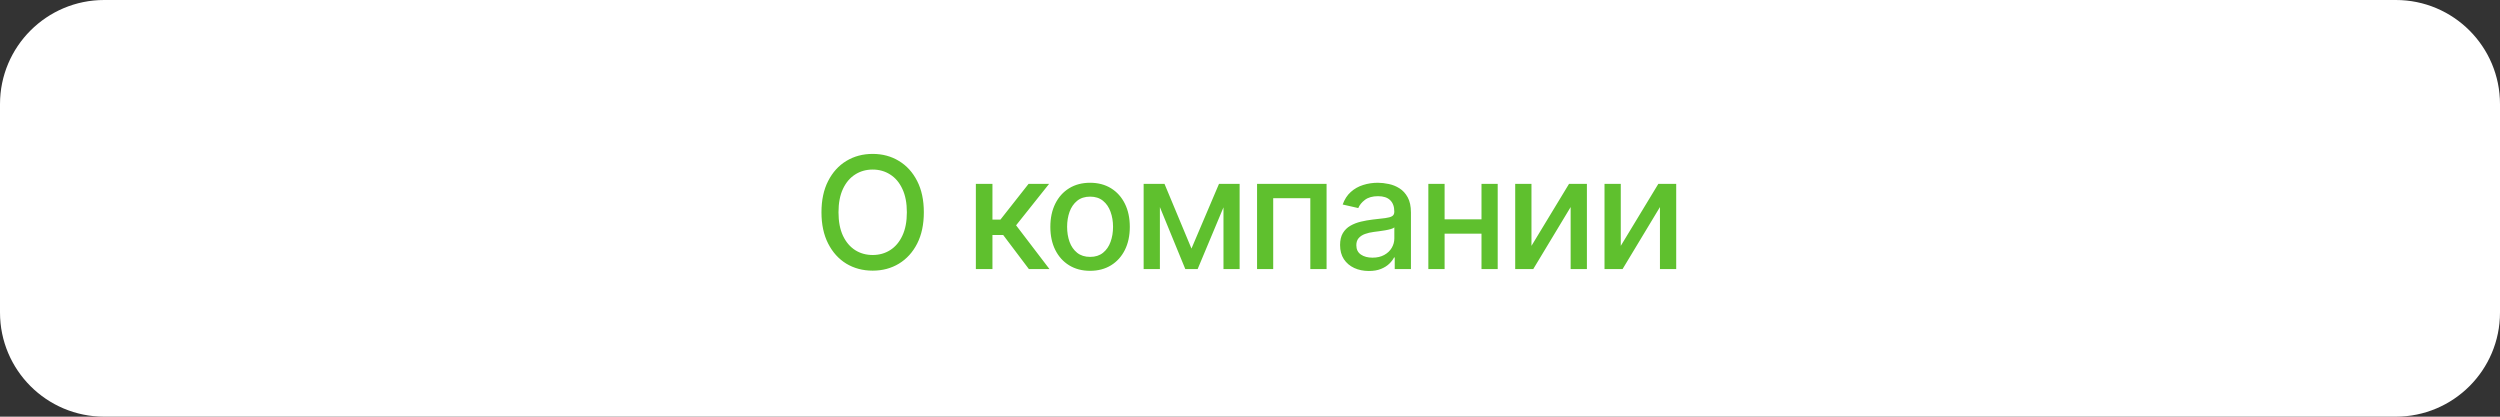
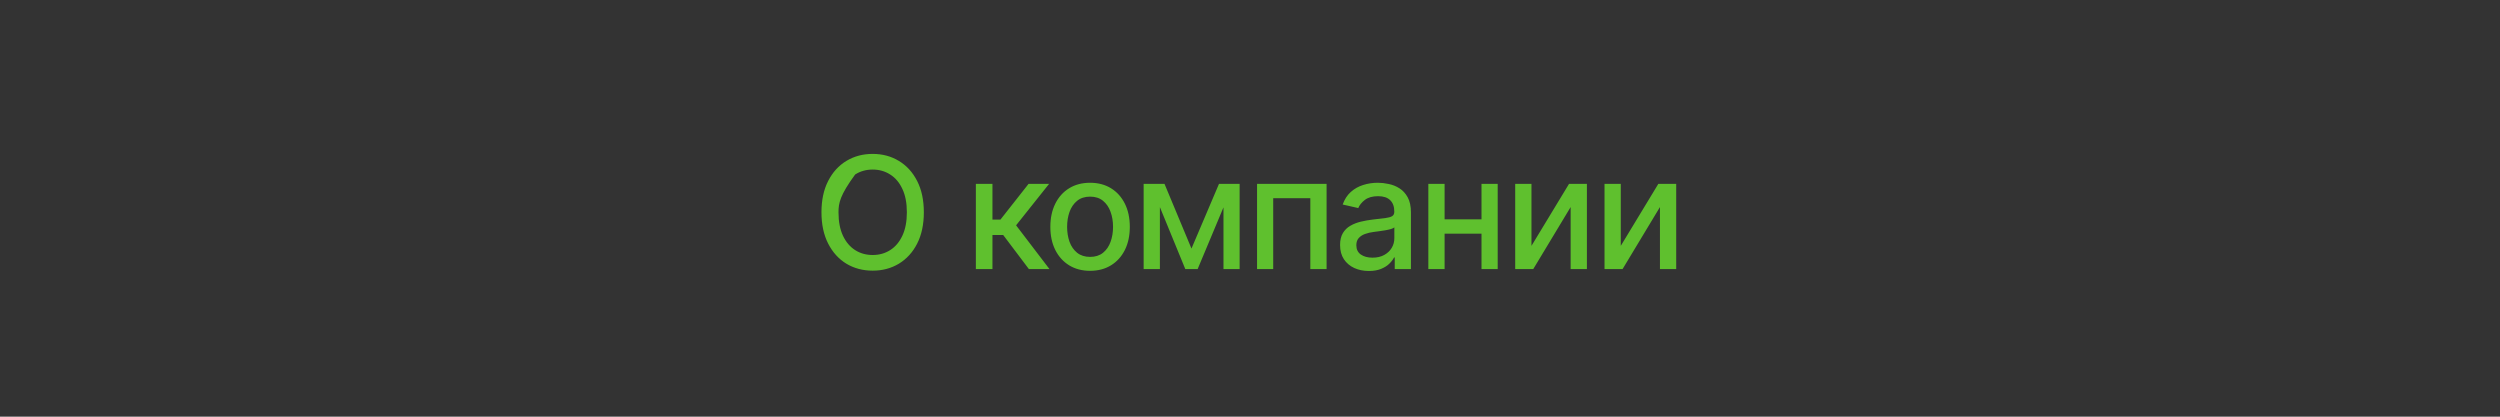
<svg xmlns="http://www.w3.org/2000/svg" width="288" height="48" viewBox="0 0 288 48" fill="none">
  <rect x="0" y="0" width="288" height="48" fill="#333333" stroke="none" />
-   <path d="M0 12C0 5.373 5.373 0 12 0H276C282.627 0 288 5.373 288 12V36C288 42.627 282.627 48 276 48H12C5.373 48 0 42.627 0 36V12Z" fill="white" />
-   <path d="M106.426 24.454C106.426 25.852 106.171 27.054 105.659 28.06C105.148 29.061 104.447 29.832 103.556 30.374C102.67 30.91 101.662 31.179 100.533 31.179C99.399 31.179 98.387 30.91 97.496 30.374C96.61 29.832 95.911 29.059 95.4 28.053C94.888 27.048 94.633 25.848 94.633 24.454C94.633 23.057 94.888 21.857 95.4 20.856C95.911 19.85 96.61 19.079 97.496 18.542C98.387 18.001 99.399 17.73 100.533 17.73C101.662 17.73 102.67 18.001 103.556 18.542C104.447 19.079 105.148 19.85 105.659 20.856C106.171 21.857 106.426 23.057 106.426 24.454ZM104.47 24.454C104.47 23.389 104.298 22.492 103.952 21.764C103.612 21.03 103.143 20.477 102.546 20.102C101.954 19.722 101.283 19.533 100.533 19.533C99.778 19.533 99.105 19.722 98.513 20.102C97.921 20.477 97.452 21.03 97.107 21.764C96.766 22.492 96.595 23.389 96.595 24.454C96.595 25.52 96.766 26.419 97.107 27.152C97.452 27.881 97.921 28.435 98.513 28.814C99.105 29.189 99.778 29.376 100.533 29.376C101.283 29.376 101.954 29.189 102.546 28.814C103.143 28.435 103.612 27.881 103.952 27.152C104.298 26.419 104.47 25.52 104.47 24.454ZM112.419 31V21.182H114.33V25.298H115.251L118.491 21.182H120.856L117.053 25.957L120.901 31H118.53L115.57 27.075H114.33V31H112.419ZM125.577 31.198C124.657 31.198 123.853 30.987 123.167 30.565C122.481 30.143 121.949 29.553 121.569 28.795C121.19 28.036 121 27.15 121 26.136C121 25.117 121.19 24.227 121.569 23.464C121.949 22.701 122.481 22.109 123.167 21.687C123.853 21.265 124.657 21.054 125.577 21.054C126.498 21.054 127.301 21.265 127.987 21.687C128.673 22.109 129.206 22.701 129.585 23.464C129.964 24.227 130.154 25.117 130.154 26.136C130.154 27.15 129.964 28.036 129.585 28.795C129.206 29.553 128.673 30.143 127.987 30.565C127.301 30.987 126.498 31.198 125.577 31.198ZM125.584 29.594C126.18 29.594 126.674 29.436 127.066 29.121C127.459 28.805 127.748 28.386 127.936 27.861C128.128 27.337 128.223 26.76 128.223 26.129C128.223 25.503 128.128 24.928 127.936 24.403C127.748 23.875 127.459 23.451 127.066 23.131C126.674 22.812 126.18 22.652 125.584 22.652C124.983 22.652 124.484 22.812 124.088 23.131C123.696 23.451 123.404 23.875 123.212 24.403C123.025 24.928 122.931 25.503 122.931 26.129C122.931 26.76 123.025 27.337 123.212 27.861C123.404 28.386 123.696 28.805 124.088 29.121C124.484 29.436 124.983 29.594 125.584 29.594ZM137.257 28.635L140.428 21.182H142.077L137.967 31H136.548L132.521 21.182H134.151L137.257 28.635ZM133.62 21.182V31H131.747V21.182H133.62ZM140.945 31V21.182H142.805V31H140.945ZM144.813 31V21.182H152.822V31H150.949V22.831H146.673V31H144.813ZM157.694 31.217C157.072 31.217 156.51 31.102 156.007 30.872C155.504 30.638 155.106 30.299 154.812 29.856C154.522 29.413 154.377 28.869 154.377 28.226C154.377 27.672 154.483 27.216 154.696 26.858C154.91 26.5 155.197 26.217 155.559 26.008C155.922 25.799 156.326 25.641 156.774 25.535C157.221 25.428 157.677 25.347 158.142 25.292C158.73 25.224 159.207 25.168 159.574 25.126C159.94 25.079 160.206 25.004 160.373 24.902C160.539 24.8 160.622 24.634 160.622 24.403V24.359C160.622 23.8 160.464 23.368 160.149 23.061C159.838 22.754 159.373 22.601 158.755 22.601C158.112 22.601 157.605 22.744 157.234 23.029C156.868 23.31 156.614 23.624 156.473 23.969L154.677 23.56C154.89 22.963 155.201 22.482 155.611 22.115C156.024 21.744 156.499 21.476 157.036 21.31C157.573 21.139 158.138 21.054 158.73 21.054C159.122 21.054 159.537 21.101 159.976 21.195C160.419 21.284 160.833 21.45 161.216 21.693C161.604 21.936 161.922 22.283 162.169 22.735C162.416 23.183 162.54 23.764 162.54 24.48V31H160.673V29.658H160.596C160.473 29.905 160.287 30.148 160.04 30.386C159.793 30.625 159.476 30.823 159.088 30.981C158.7 31.139 158.236 31.217 157.694 31.217ZM158.11 29.683C158.638 29.683 159.09 29.579 159.465 29.37C159.844 29.161 160.132 28.889 160.328 28.552C160.528 28.211 160.628 27.847 160.628 27.459V26.193C160.56 26.261 160.428 26.325 160.232 26.385C160.04 26.44 159.821 26.489 159.574 26.532C159.326 26.57 159.086 26.607 158.851 26.641C158.617 26.671 158.421 26.696 158.263 26.717C157.893 26.764 157.554 26.843 157.247 26.954C156.944 27.065 156.701 27.224 156.518 27.433C156.339 27.638 156.25 27.91 156.25 28.251C156.25 28.724 156.424 29.082 156.774 29.325C157.123 29.564 157.569 29.683 158.11 29.683ZM171.199 25.266V26.922H165.881V25.266H171.199ZM166.418 21.182V31H164.545V21.182H166.418ZM172.535 21.182V31H170.669V21.182H172.535ZM176.425 28.322L180.752 21.182H182.811V31H180.938V23.854L176.629 31H174.552V21.182H176.425V28.322ZM186.713 28.322L191.04 21.182H193.099V31H191.226V23.854L186.918 31H184.84V21.182H186.713V28.322Z" fill="#5FC02E" />
+   <path d="M106.426 24.454C106.426 25.852 106.171 27.054 105.659 28.06C105.148 29.061 104.447 29.832 103.556 30.374C102.67 30.91 101.662 31.179 100.533 31.179C99.399 31.179 98.387 30.91 97.496 30.374C96.61 29.832 95.911 29.059 95.4 28.053C94.888 27.048 94.633 25.848 94.633 24.454C94.633 23.057 94.888 21.857 95.4 20.856C95.911 19.85 96.61 19.079 97.496 18.542C98.387 18.001 99.399 17.73 100.533 17.73C101.662 17.73 102.67 18.001 103.556 18.542C104.447 19.079 105.148 19.85 105.659 20.856C106.171 21.857 106.426 23.057 106.426 24.454ZM104.47 24.454C104.47 23.389 104.298 22.492 103.952 21.764C103.612 21.03 103.143 20.477 102.546 20.102C101.954 19.722 101.283 19.533 100.533 19.533C99.778 19.533 99.105 19.722 98.513 20.102C96.766 22.492 96.595 23.389 96.595 24.454C96.595 25.52 96.766 26.419 97.107 27.152C97.452 27.881 97.921 28.435 98.513 28.814C99.105 29.189 99.778 29.376 100.533 29.376C101.283 29.376 101.954 29.189 102.546 28.814C103.143 28.435 103.612 27.881 103.952 27.152C104.298 26.419 104.47 25.52 104.47 24.454ZM112.419 31V21.182H114.33V25.298H115.251L118.491 21.182H120.856L117.053 25.957L120.901 31H118.53L115.57 27.075H114.33V31H112.419ZM125.577 31.198C124.657 31.198 123.853 30.987 123.167 30.565C122.481 30.143 121.949 29.553 121.569 28.795C121.19 28.036 121 27.15 121 26.136C121 25.117 121.19 24.227 121.569 23.464C121.949 22.701 122.481 22.109 123.167 21.687C123.853 21.265 124.657 21.054 125.577 21.054C126.498 21.054 127.301 21.265 127.987 21.687C128.673 22.109 129.206 22.701 129.585 23.464C129.964 24.227 130.154 25.117 130.154 26.136C130.154 27.15 129.964 28.036 129.585 28.795C129.206 29.553 128.673 30.143 127.987 30.565C127.301 30.987 126.498 31.198 125.577 31.198ZM125.584 29.594C126.18 29.594 126.674 29.436 127.066 29.121C127.459 28.805 127.748 28.386 127.936 27.861C128.128 27.337 128.223 26.76 128.223 26.129C128.223 25.503 128.128 24.928 127.936 24.403C127.748 23.875 127.459 23.451 127.066 23.131C126.674 22.812 126.18 22.652 125.584 22.652C124.983 22.652 124.484 22.812 124.088 23.131C123.696 23.451 123.404 23.875 123.212 24.403C123.025 24.928 122.931 25.503 122.931 26.129C122.931 26.76 123.025 27.337 123.212 27.861C123.404 28.386 123.696 28.805 124.088 29.121C124.484 29.436 124.983 29.594 125.584 29.594ZM137.257 28.635L140.428 21.182H142.077L137.967 31H136.548L132.521 21.182H134.151L137.257 28.635ZM133.62 21.182V31H131.747V21.182H133.62ZM140.945 31V21.182H142.805V31H140.945ZM144.813 31V21.182H152.822V31H150.949V22.831H146.673V31H144.813ZM157.694 31.217C157.072 31.217 156.51 31.102 156.007 30.872C155.504 30.638 155.106 30.299 154.812 29.856C154.522 29.413 154.377 28.869 154.377 28.226C154.377 27.672 154.483 27.216 154.696 26.858C154.91 26.5 155.197 26.217 155.559 26.008C155.922 25.799 156.326 25.641 156.774 25.535C157.221 25.428 157.677 25.347 158.142 25.292C158.73 25.224 159.207 25.168 159.574 25.126C159.94 25.079 160.206 25.004 160.373 24.902C160.539 24.8 160.622 24.634 160.622 24.403V24.359C160.622 23.8 160.464 23.368 160.149 23.061C159.838 22.754 159.373 22.601 158.755 22.601C158.112 22.601 157.605 22.744 157.234 23.029C156.868 23.31 156.614 23.624 156.473 23.969L154.677 23.56C154.89 22.963 155.201 22.482 155.611 22.115C156.024 21.744 156.499 21.476 157.036 21.31C157.573 21.139 158.138 21.054 158.73 21.054C159.122 21.054 159.537 21.101 159.976 21.195C160.419 21.284 160.833 21.45 161.216 21.693C161.604 21.936 161.922 22.283 162.169 22.735C162.416 23.183 162.54 23.764 162.54 24.48V31H160.673V29.658H160.596C160.473 29.905 160.287 30.148 160.04 30.386C159.793 30.625 159.476 30.823 159.088 30.981C158.7 31.139 158.236 31.217 157.694 31.217ZM158.11 29.683C158.638 29.683 159.09 29.579 159.465 29.37C159.844 29.161 160.132 28.889 160.328 28.552C160.528 28.211 160.628 27.847 160.628 27.459V26.193C160.56 26.261 160.428 26.325 160.232 26.385C160.04 26.44 159.821 26.489 159.574 26.532C159.326 26.57 159.086 26.607 158.851 26.641C158.617 26.671 158.421 26.696 158.263 26.717C157.893 26.764 157.554 26.843 157.247 26.954C156.944 27.065 156.701 27.224 156.518 27.433C156.339 27.638 156.25 27.91 156.25 28.251C156.25 28.724 156.424 29.082 156.774 29.325C157.123 29.564 157.569 29.683 158.11 29.683ZM171.199 25.266V26.922H165.881V25.266H171.199ZM166.418 21.182V31H164.545V21.182H166.418ZM172.535 21.182V31H170.669V21.182H172.535ZM176.425 28.322L180.752 21.182H182.811V31H180.938V23.854L176.629 31H174.552V21.182H176.425V28.322ZM186.713 28.322L191.04 21.182H193.099V31H191.226V23.854L186.918 31H184.84V21.182H186.713V28.322Z" fill="#5FC02E" />
</svg>